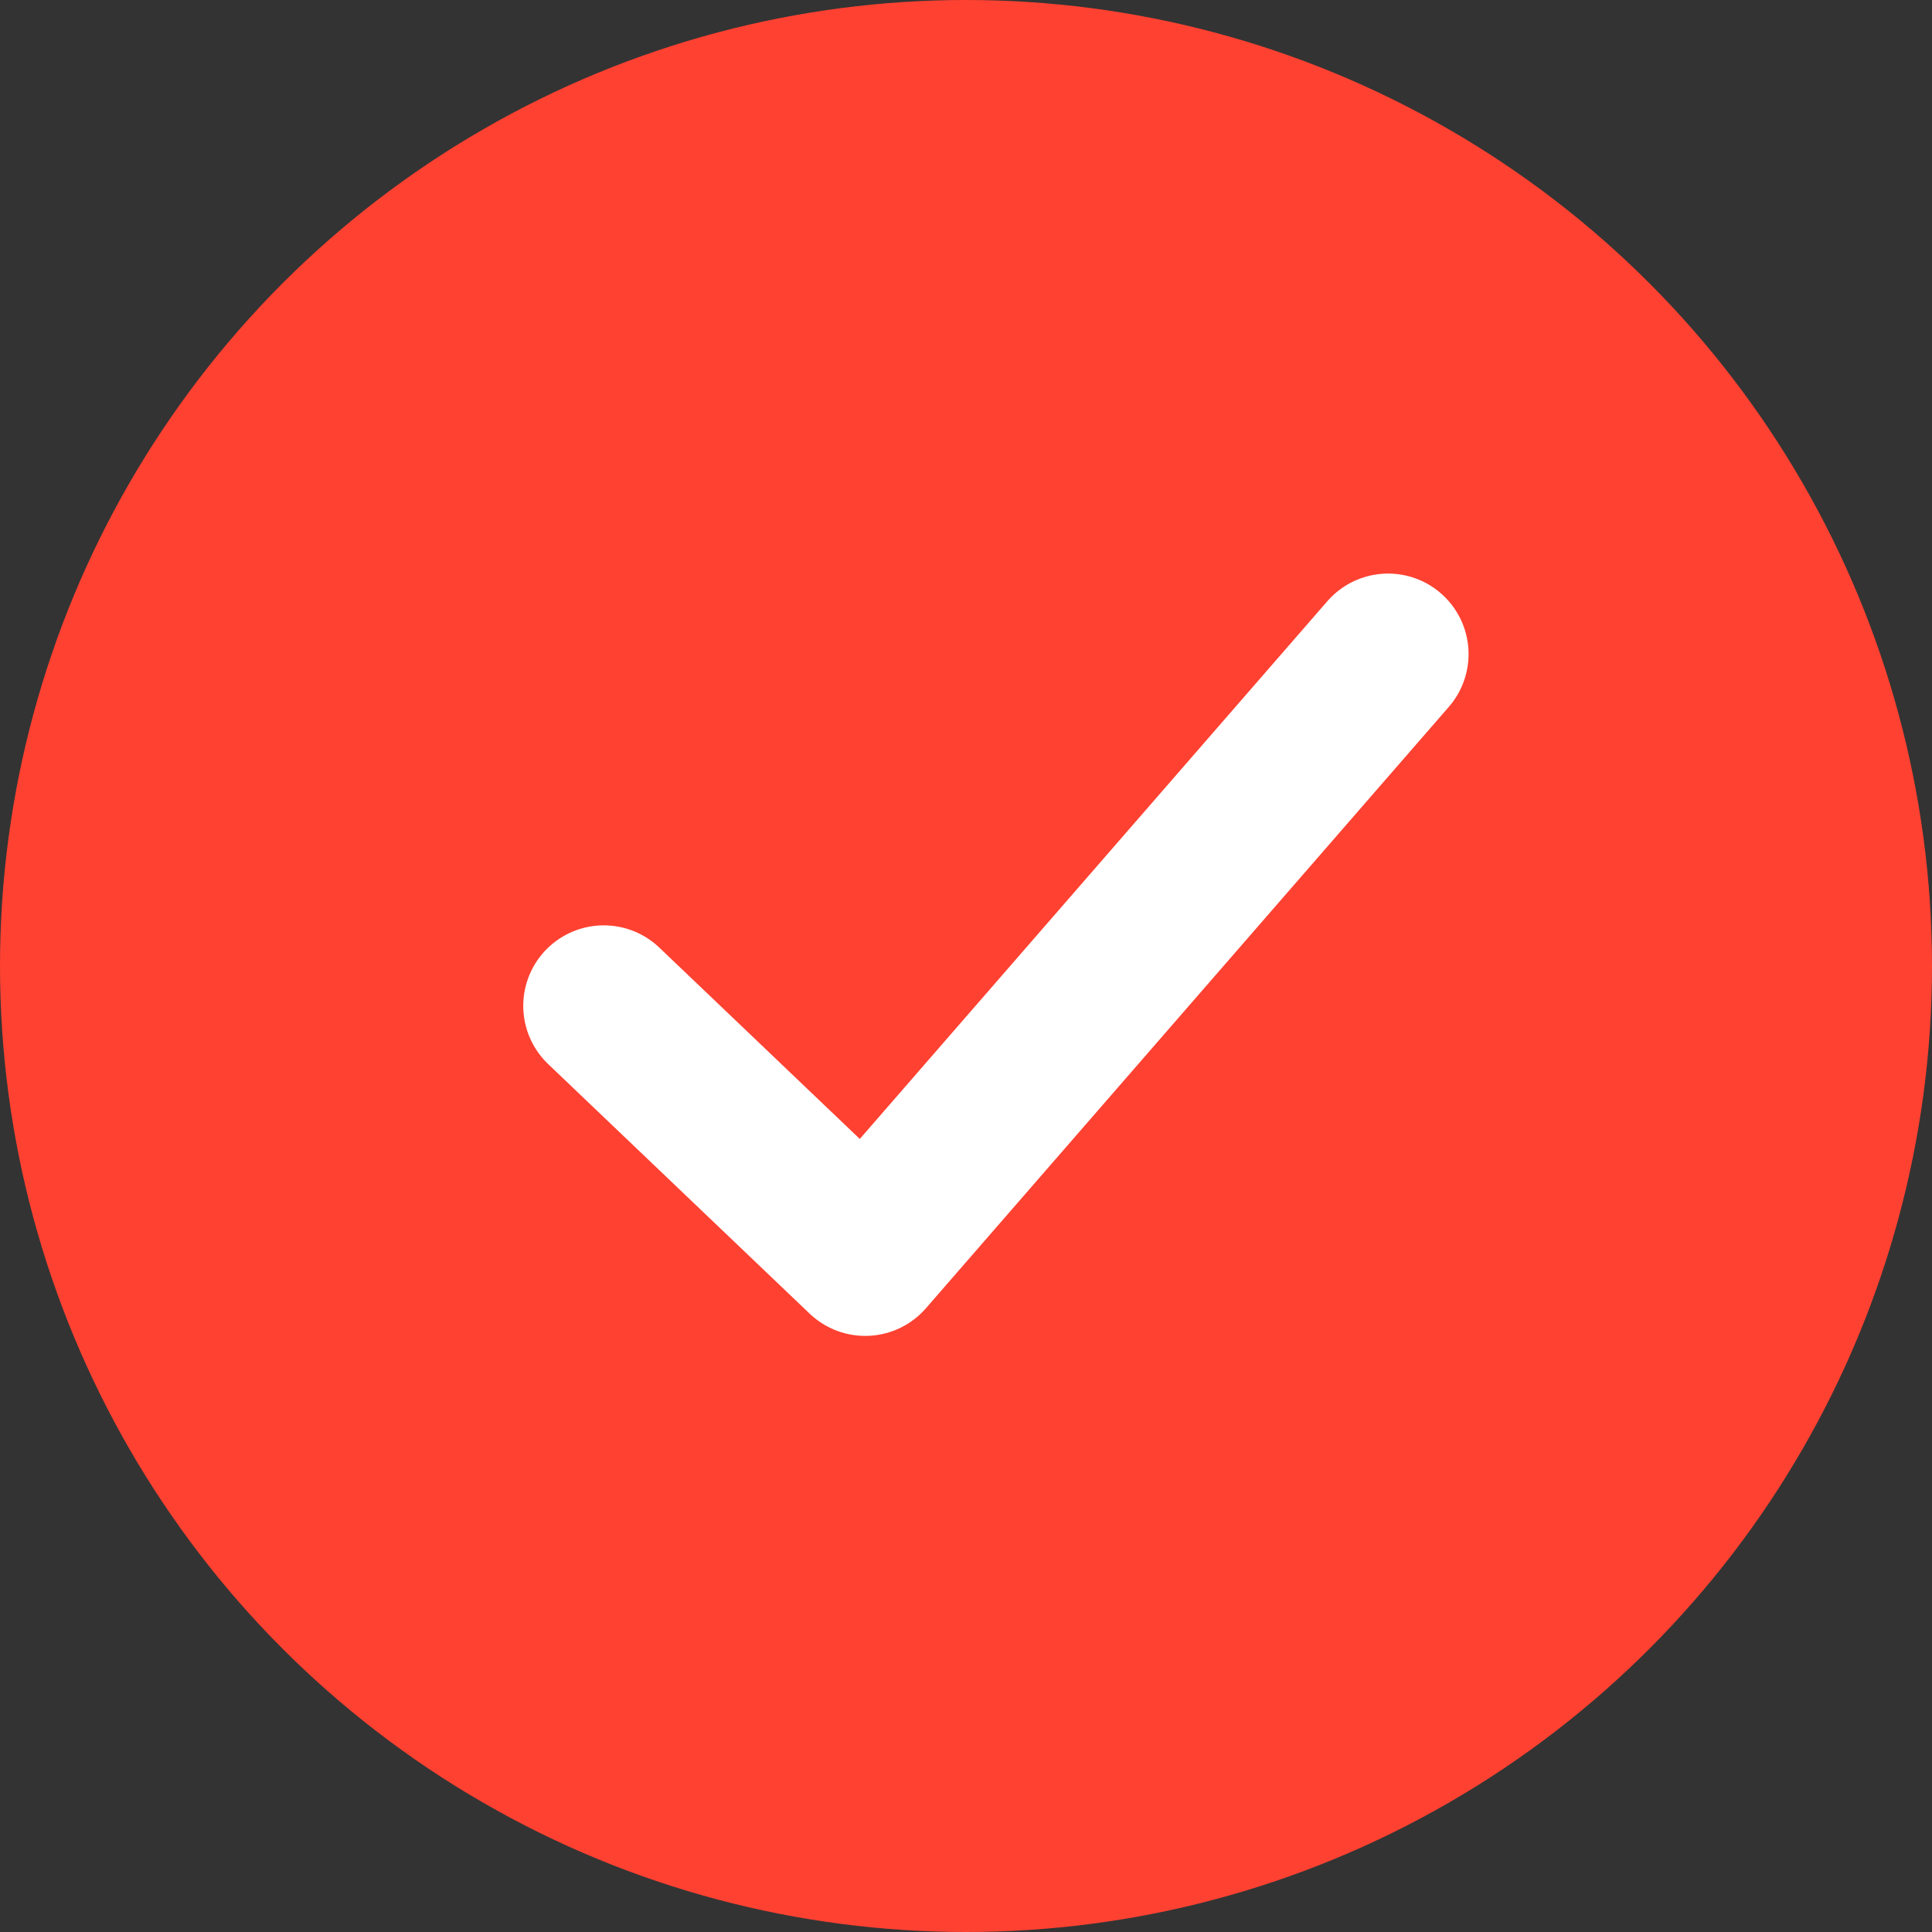
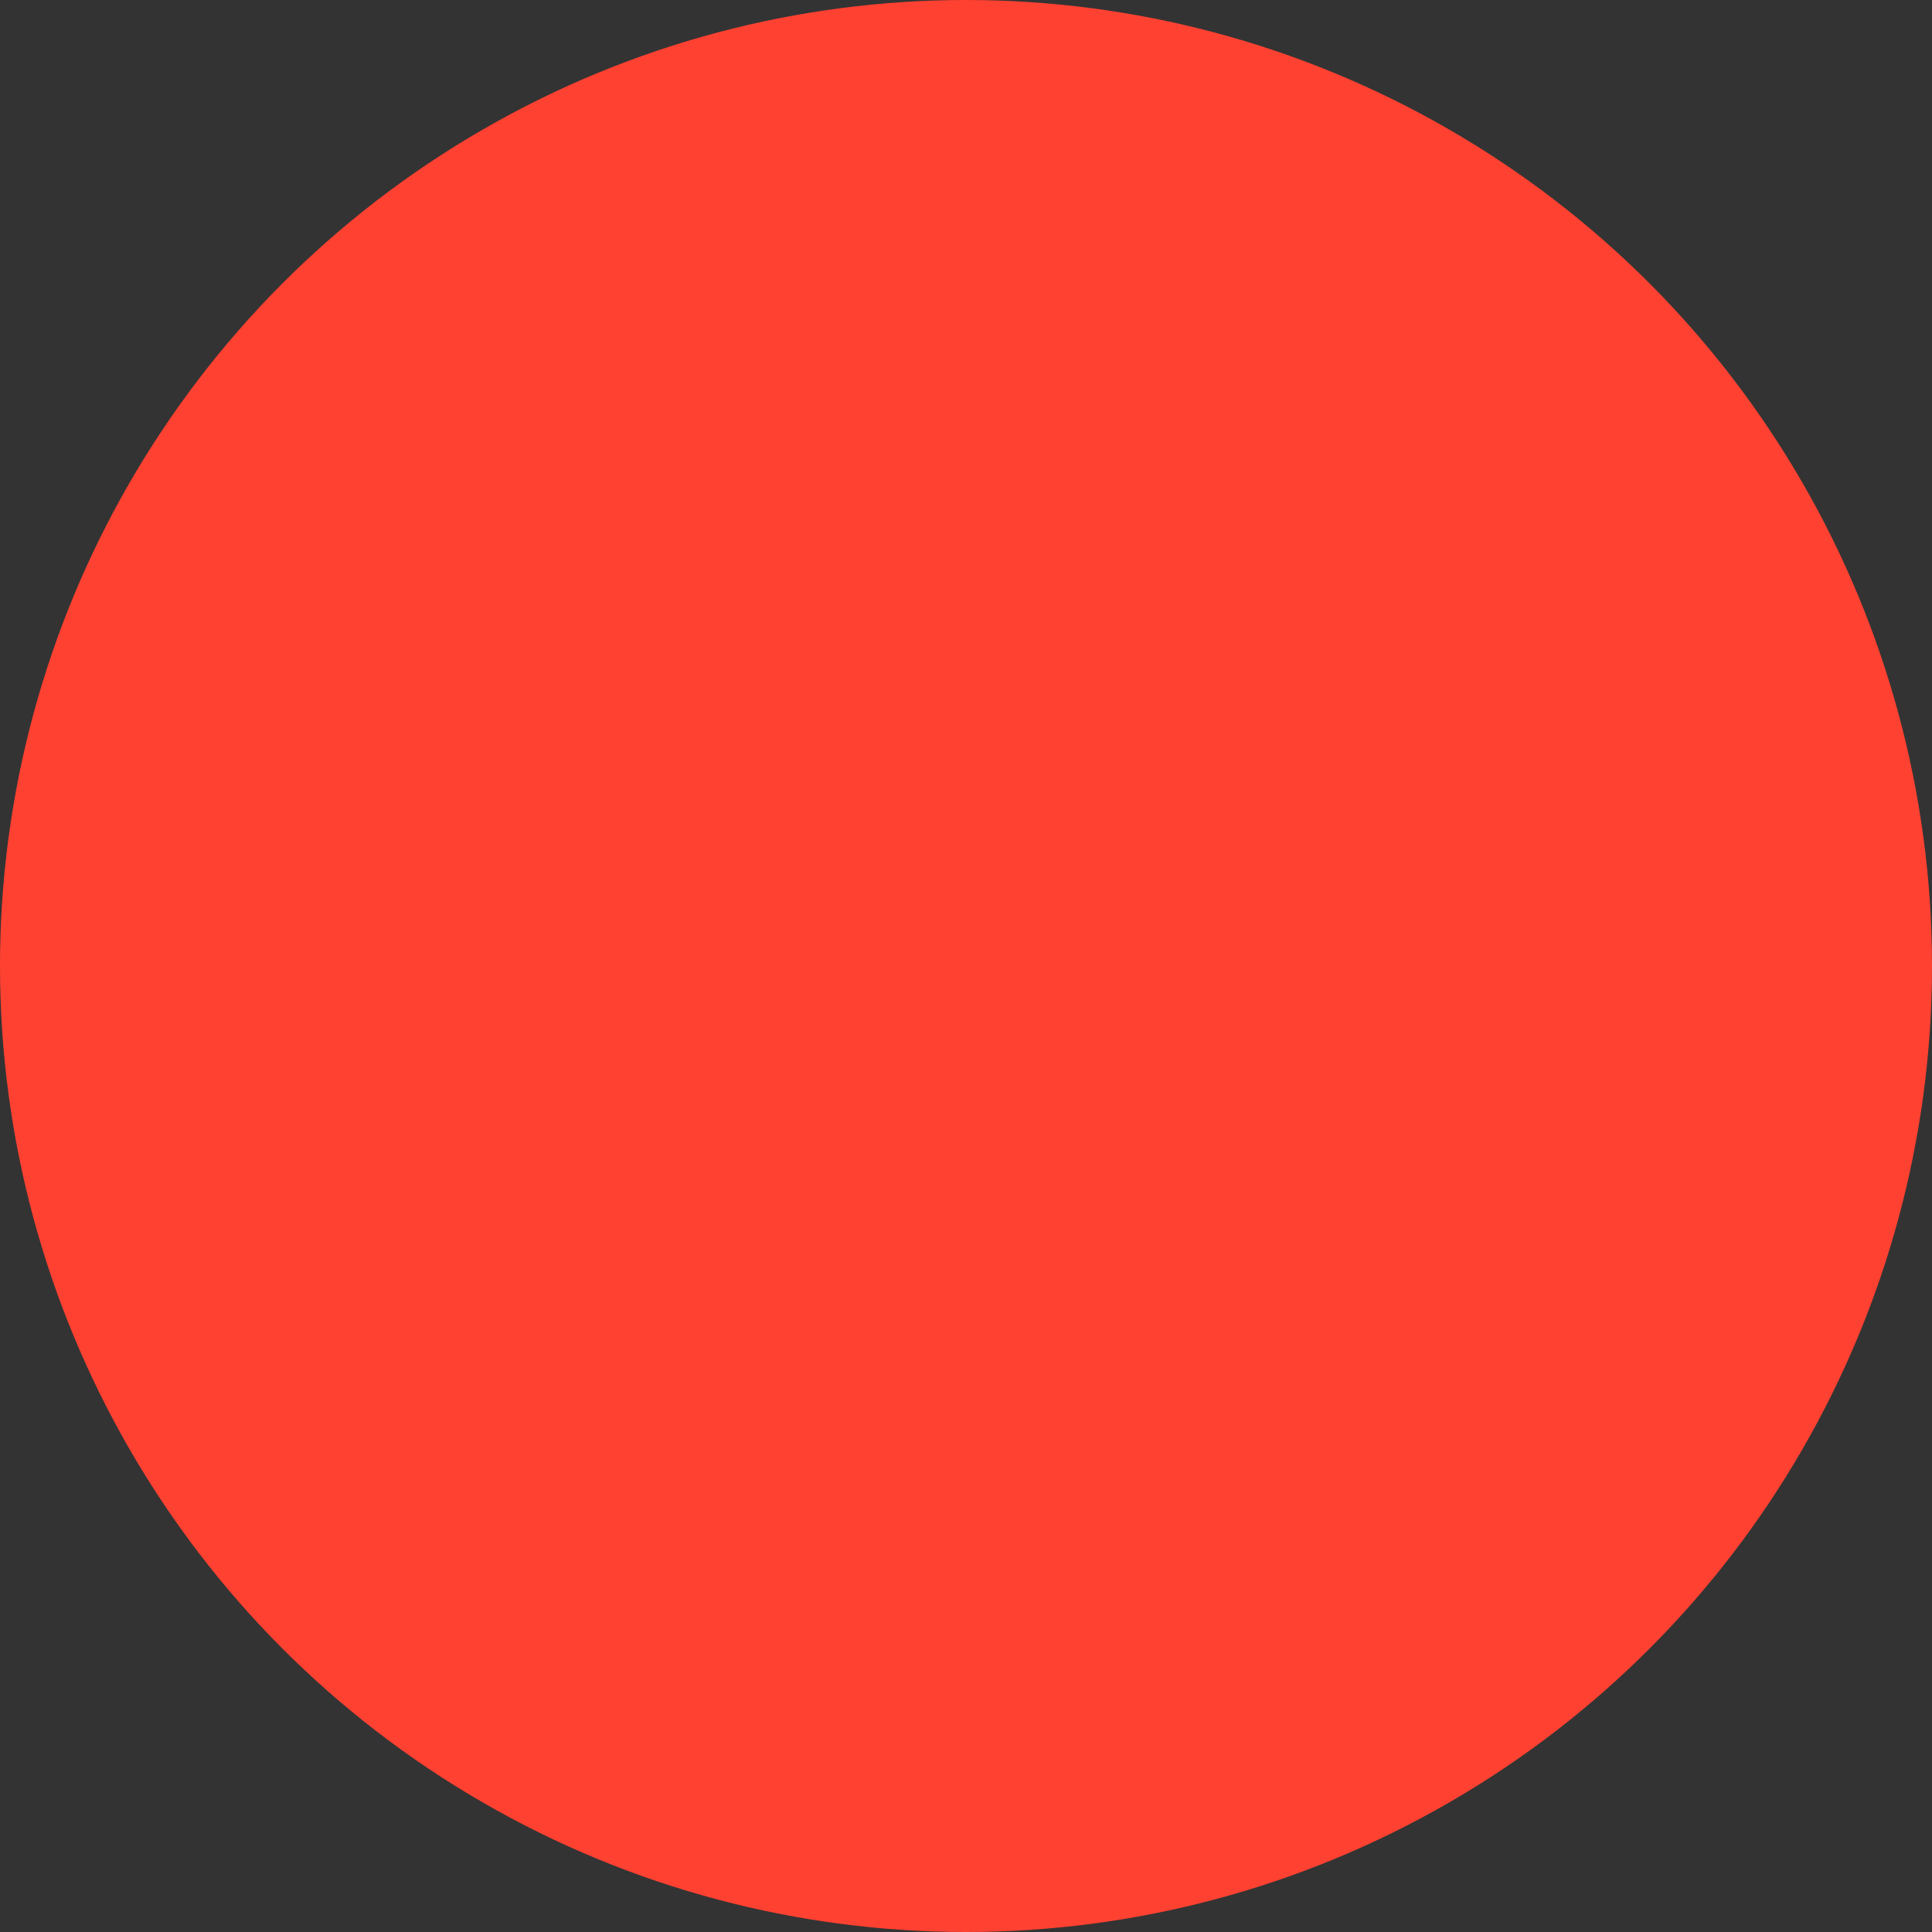
<svg xmlns="http://www.w3.org/2000/svg" width="24" height="24" viewBox="0 0 24 24">
  <rect x="0" y="0" width="24" height="24" fill="#333333" stroke="none" />
  <g id="check_box" transform="translate(-16 -192)">
    <circle id="Ellipse_8" data-name="Ellipse 8" cx="12" cy="12" r="12" transform="translate(16 192)" fill="#ff4131" />
-     <path id="Union_8" data-name="Union 8" d="M4.269,7.47h0l-3.248-3.1,3.248,3.1L10.764,0,4.269,7.47h0Z" transform="translate(22.479 200.125)" fill="none" stroke="#fff" stroke-linecap="round" stroke-linejoin="round" stroke-width="2" />
  </g>
</svg>